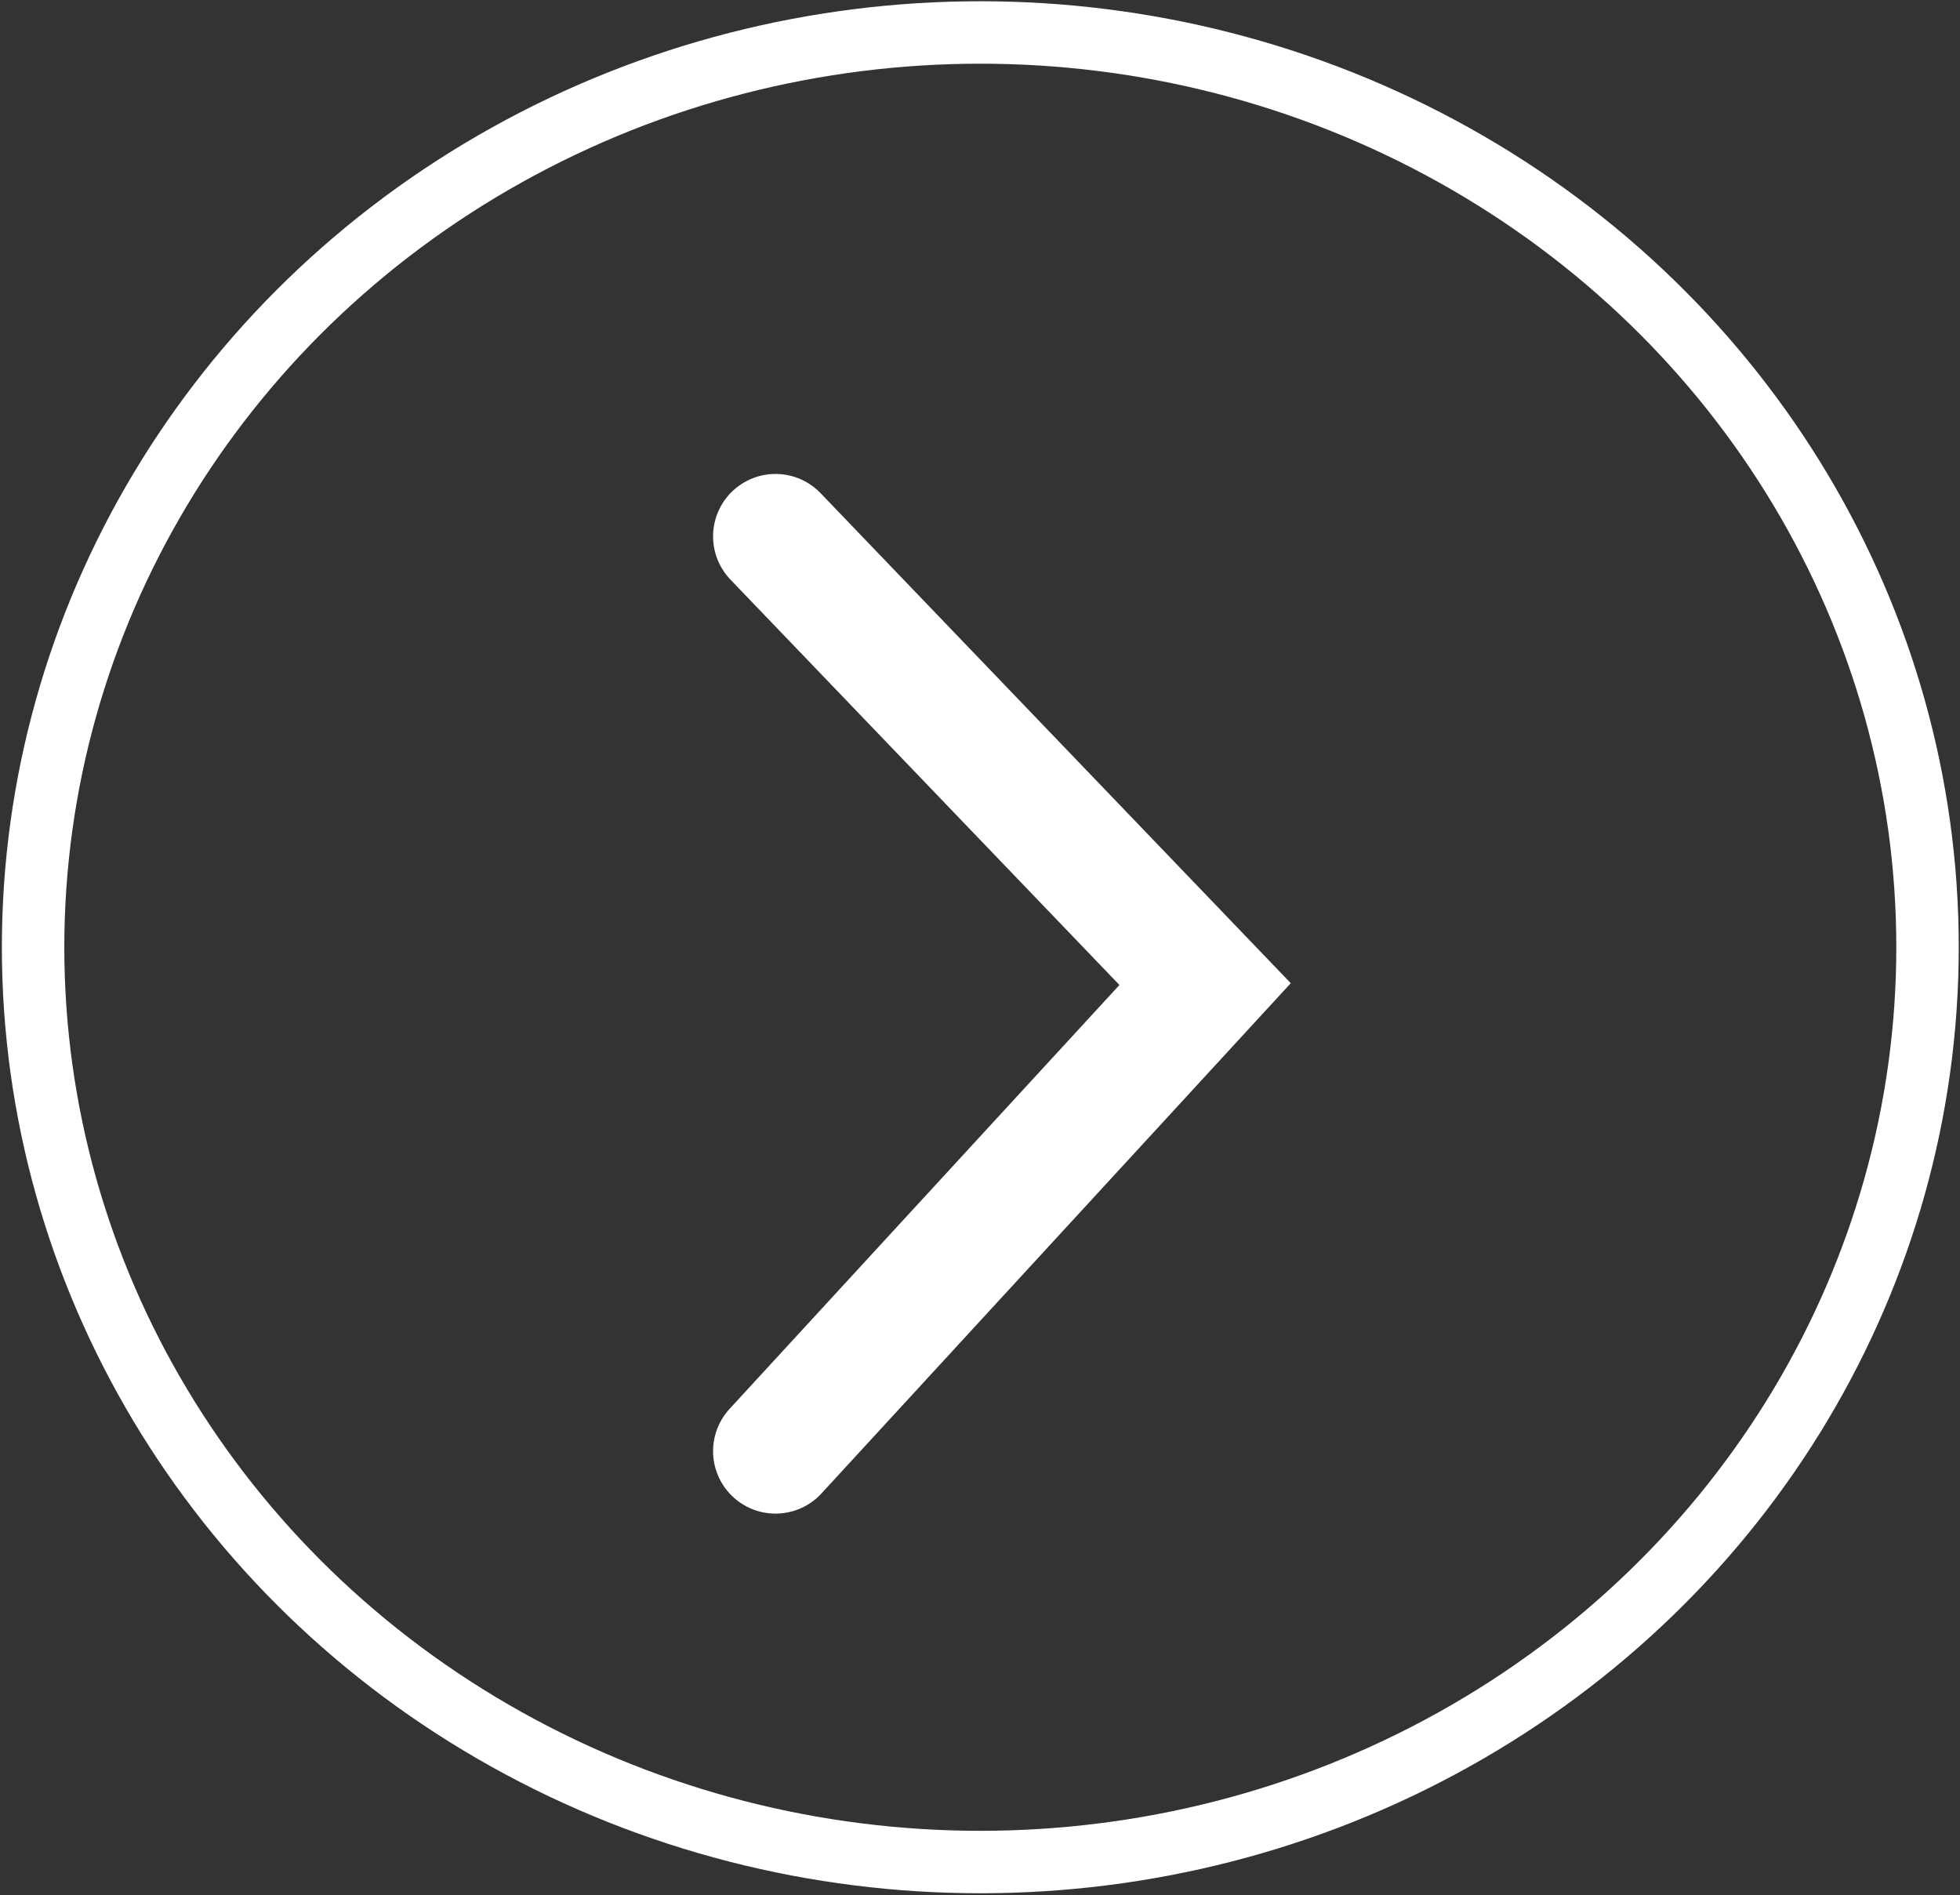
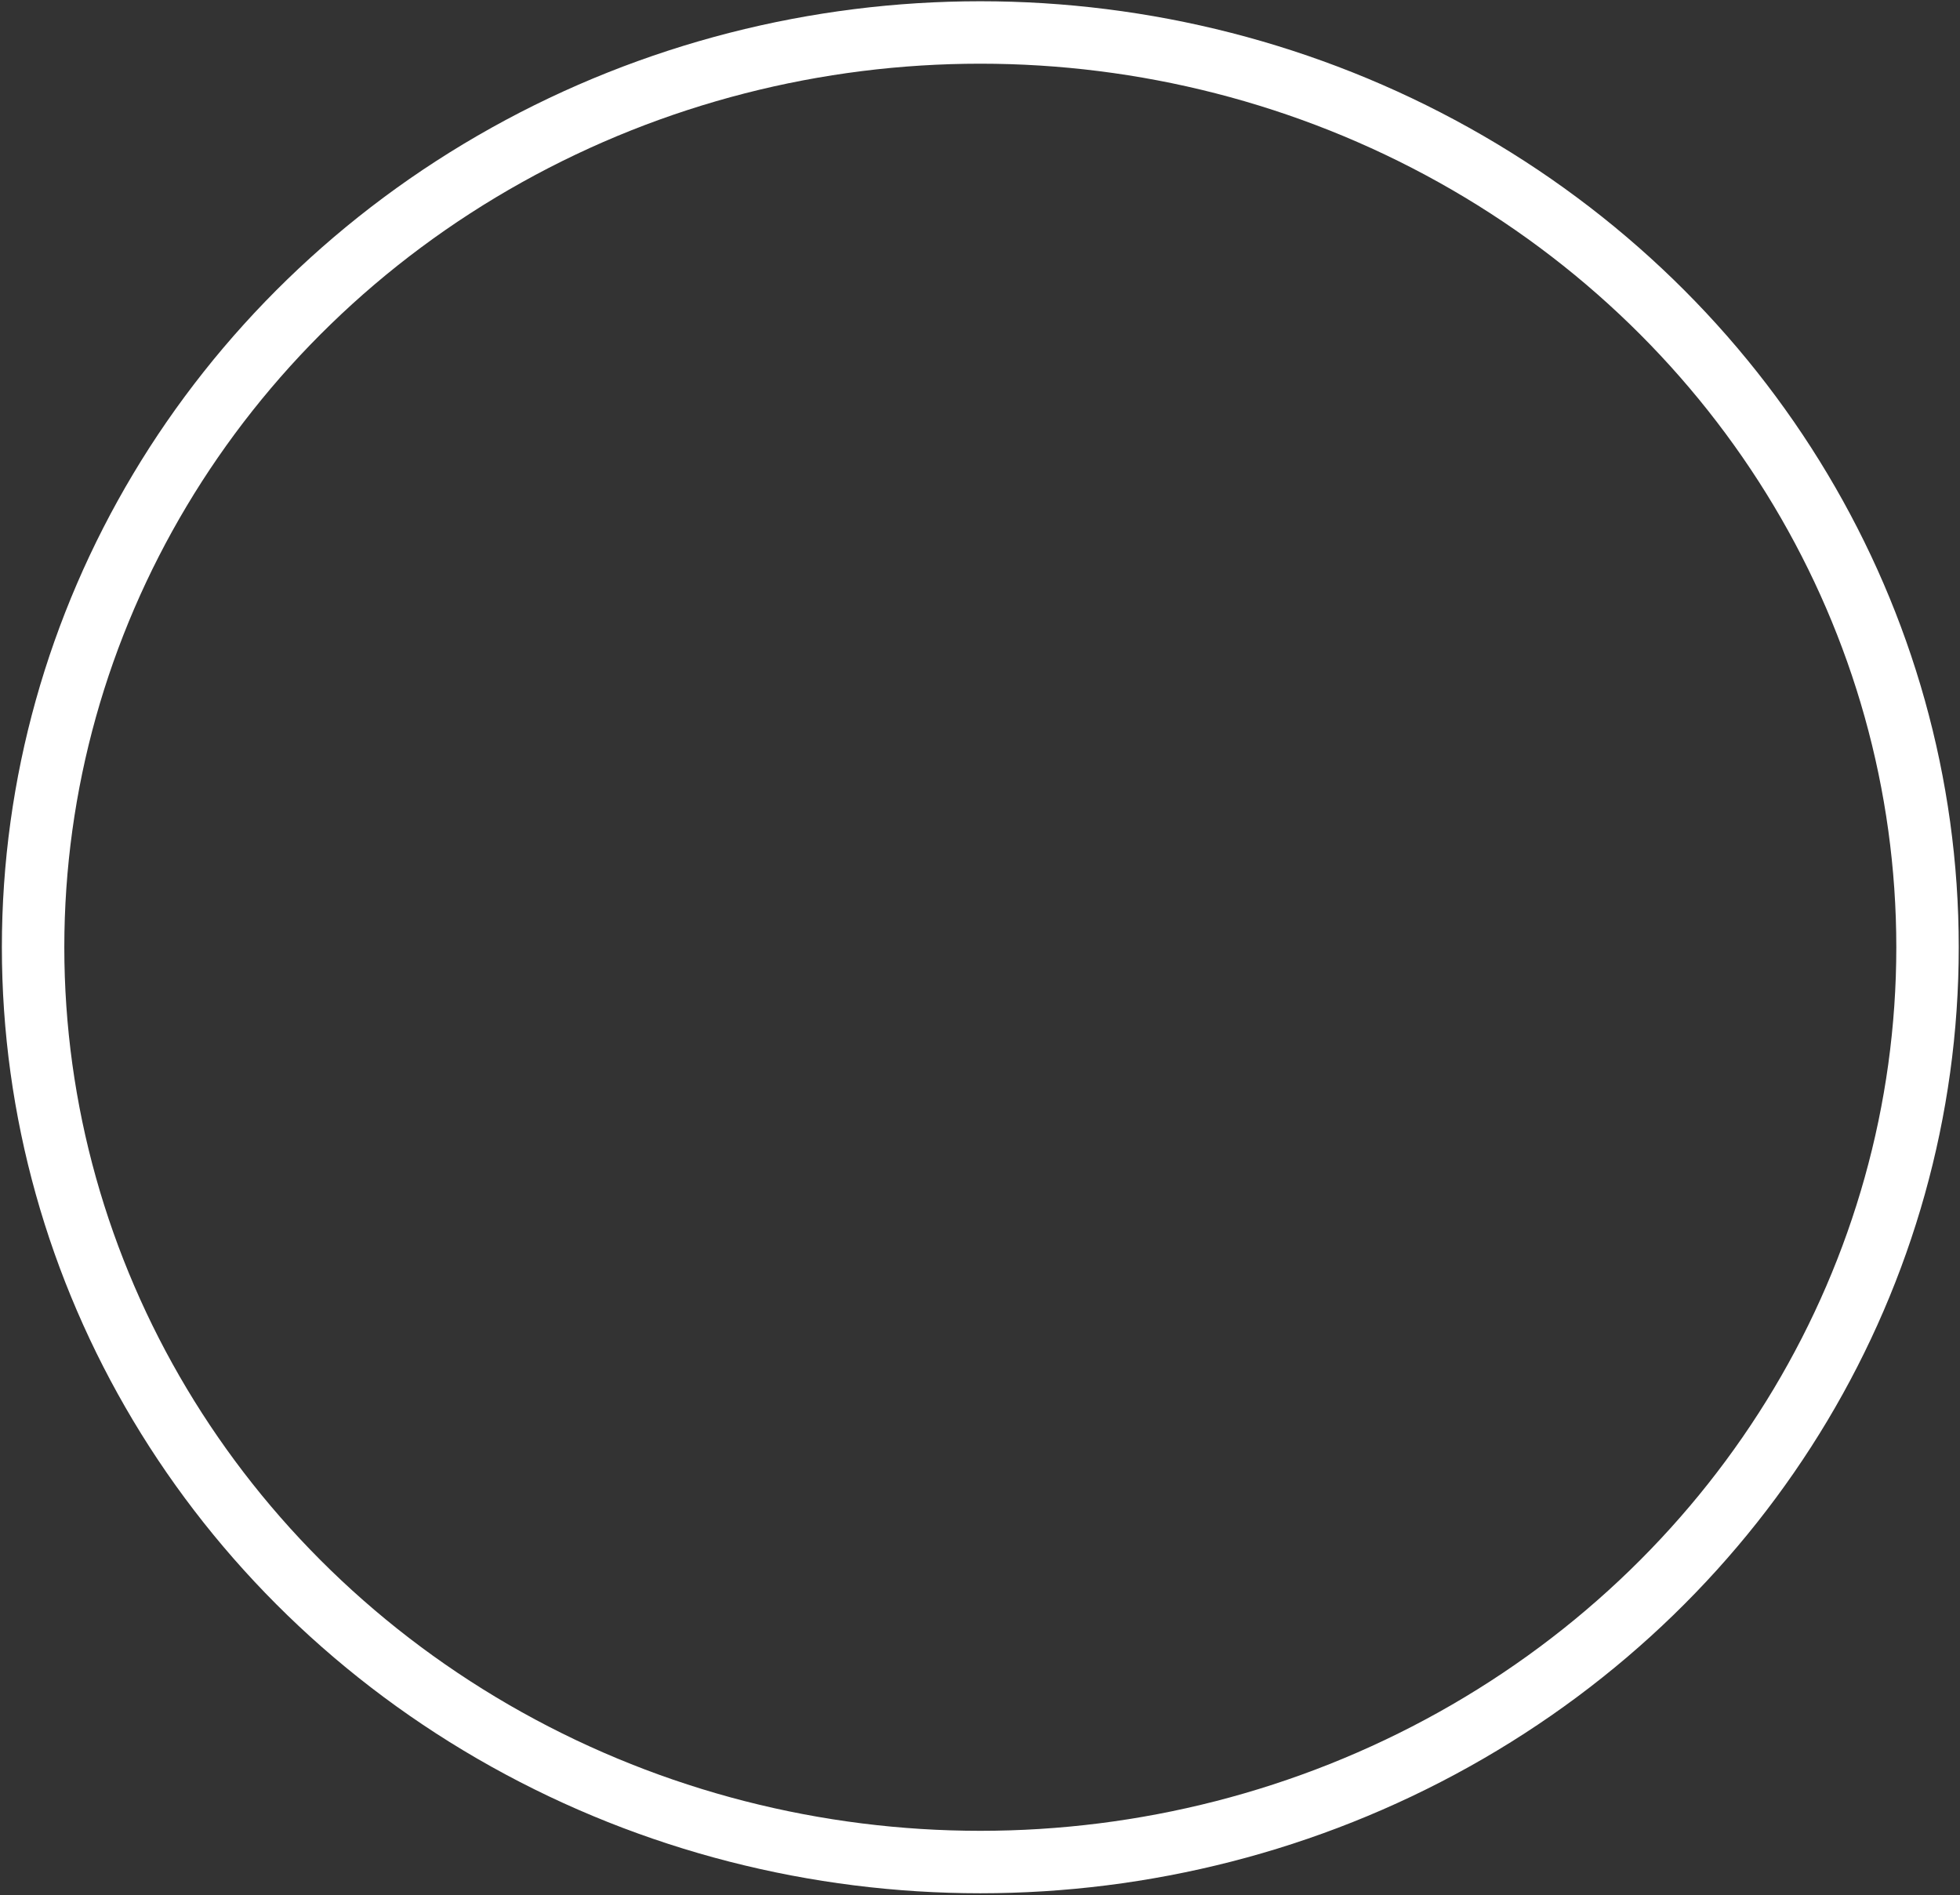
<svg xmlns="http://www.w3.org/2000/svg" id="Layer_2" viewBox="0 0 31.39 30.35">
  <rect x="0" y="0" width="31.39" height="30.35" fill="#333333" stroke="none" />
  <defs>
    <style>.cls-1,.cls-2{stroke:#fff;}.cls-1,.cls-2,.cls-3{fill:none;}.cls-2{stroke-linecap:round;stroke-width:2px;}</style>
  </defs>
  <g id="Layer_1-2">
    <g id="Ellipse_1">
      <ellipse class="cls-3" cx="15.7" cy="15.17" rx="15.7" ry="15.17" />
      <ellipse class="cls-1" cx="15.7" cy="15.17" rx="15.17" ry="14.65" />
    </g>
-     <path id="Path_3" class="cls-2" d="m12.42,23.24l6.88-7.48-6.88-7.17" />
  </g>
</svg>